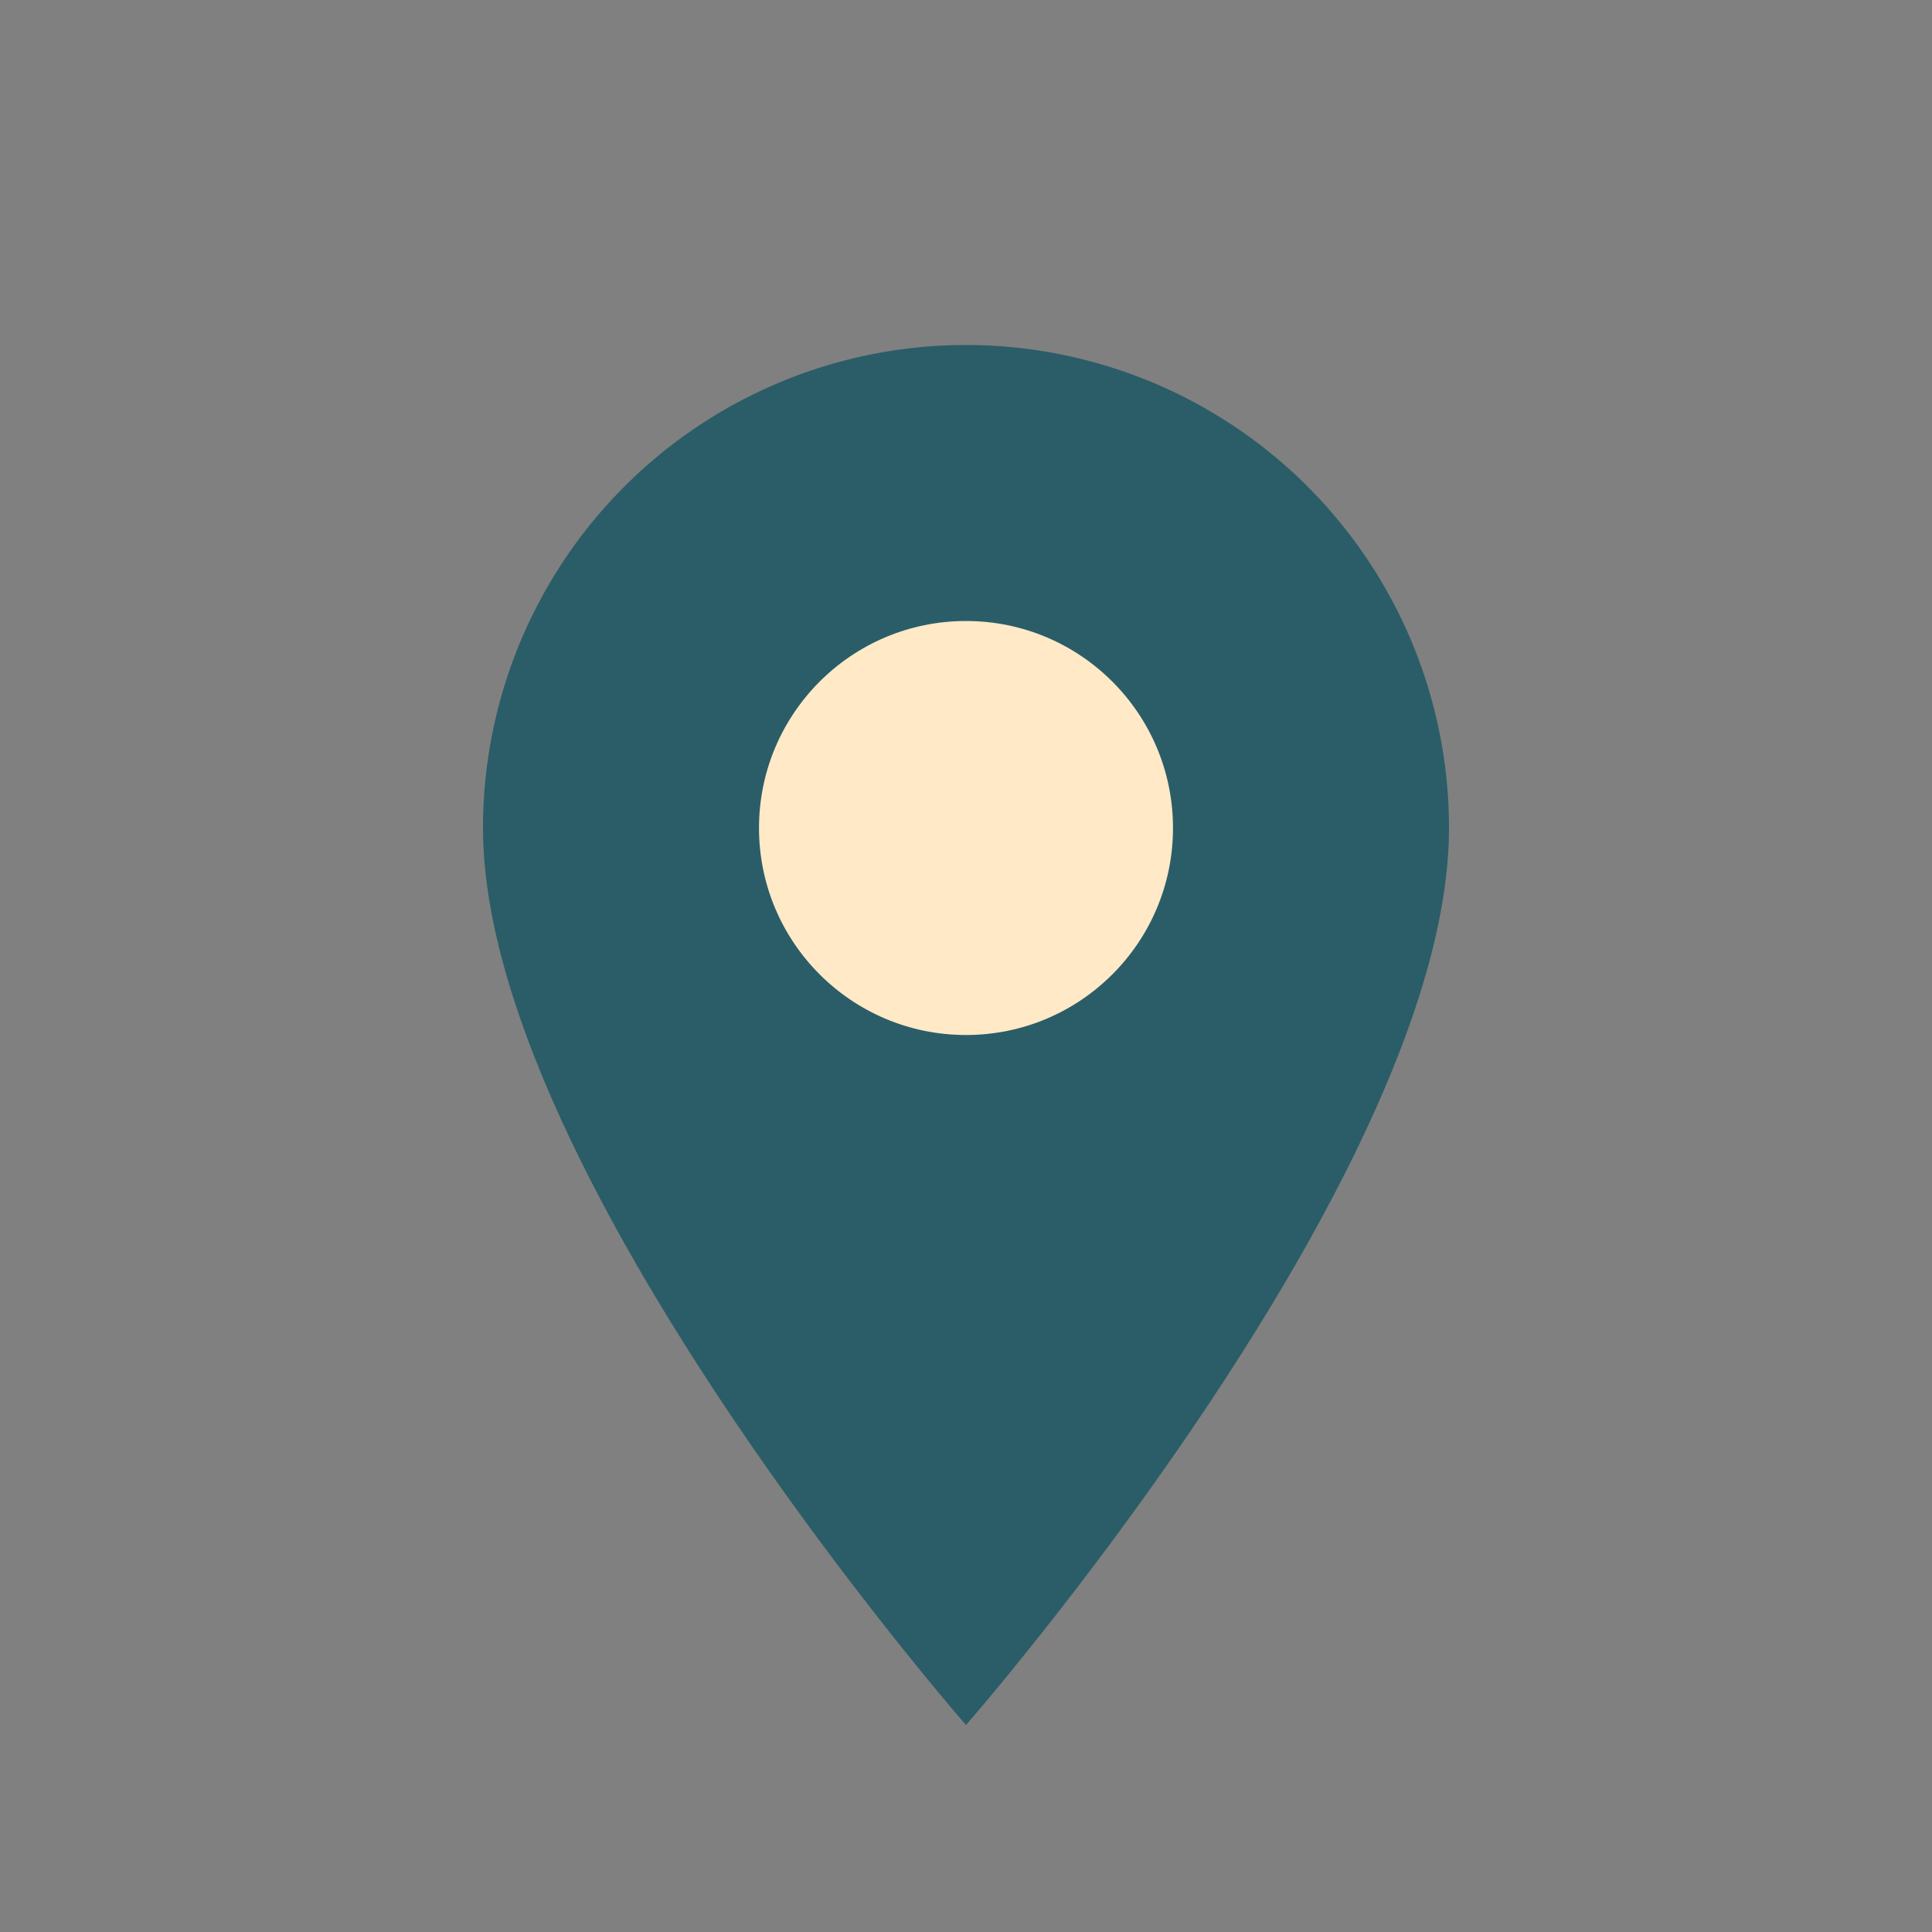
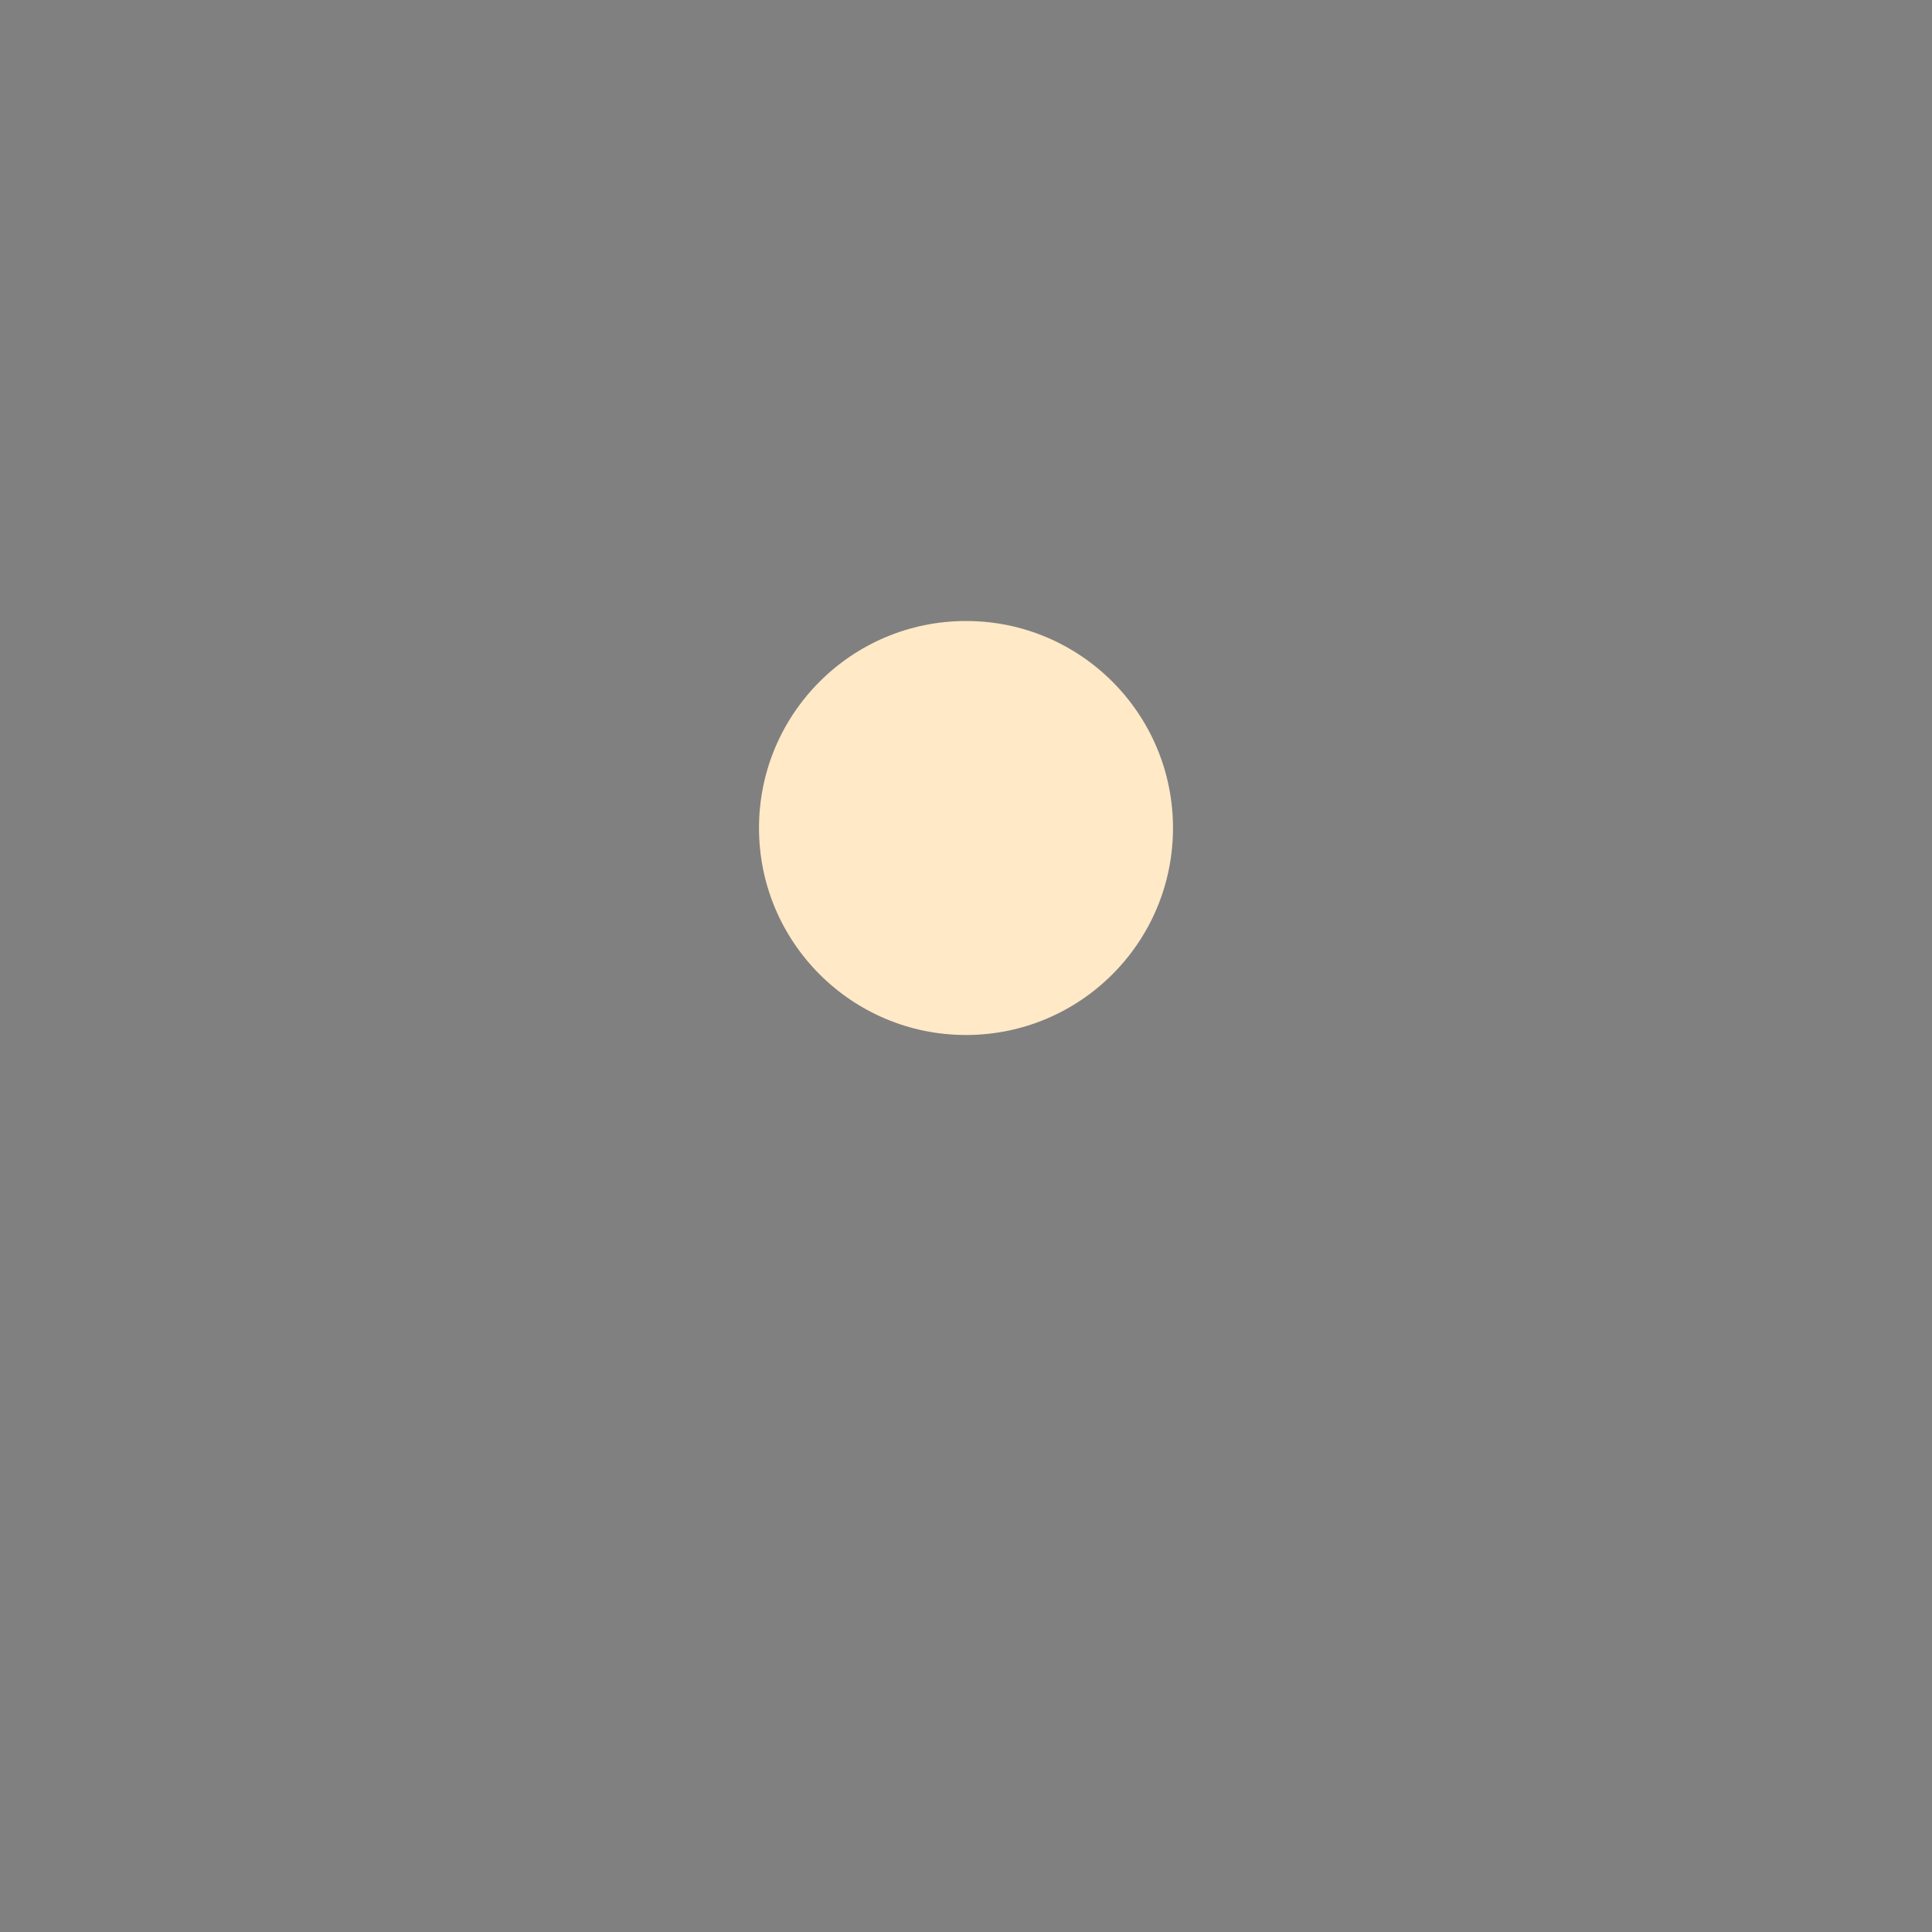
<svg xmlns="http://www.w3.org/2000/svg" width="28" height="28" viewBox="0 0 28 28">
  <rect x="0" y="0" width="28" height="28" fill="#808080" stroke="none" />
-   <path d="M14 25s7-8 7-13a7 7 0 10-14 0c0 5 7 13 7 13z" fill="#2A5D68" />
  <circle cx="14" cy="12" r="3" fill="#FFE9C7" />
</svg>